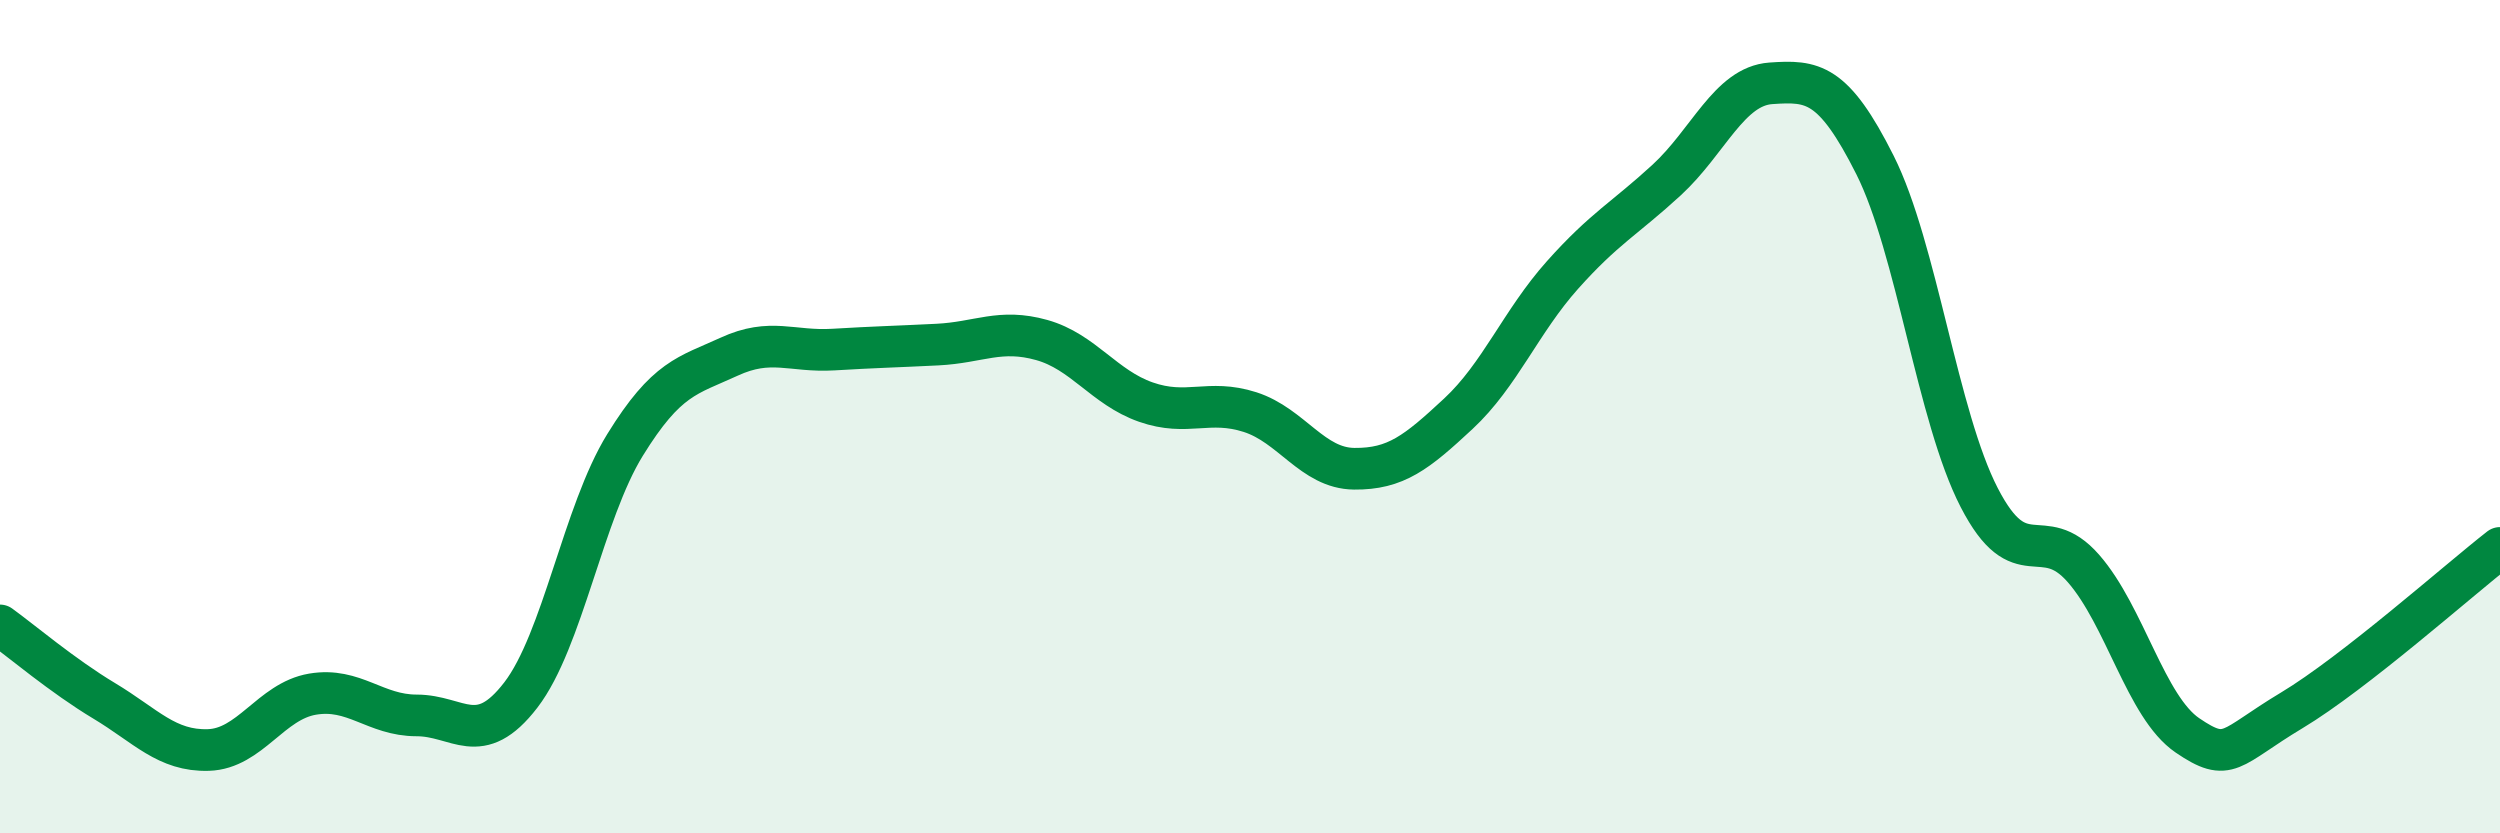
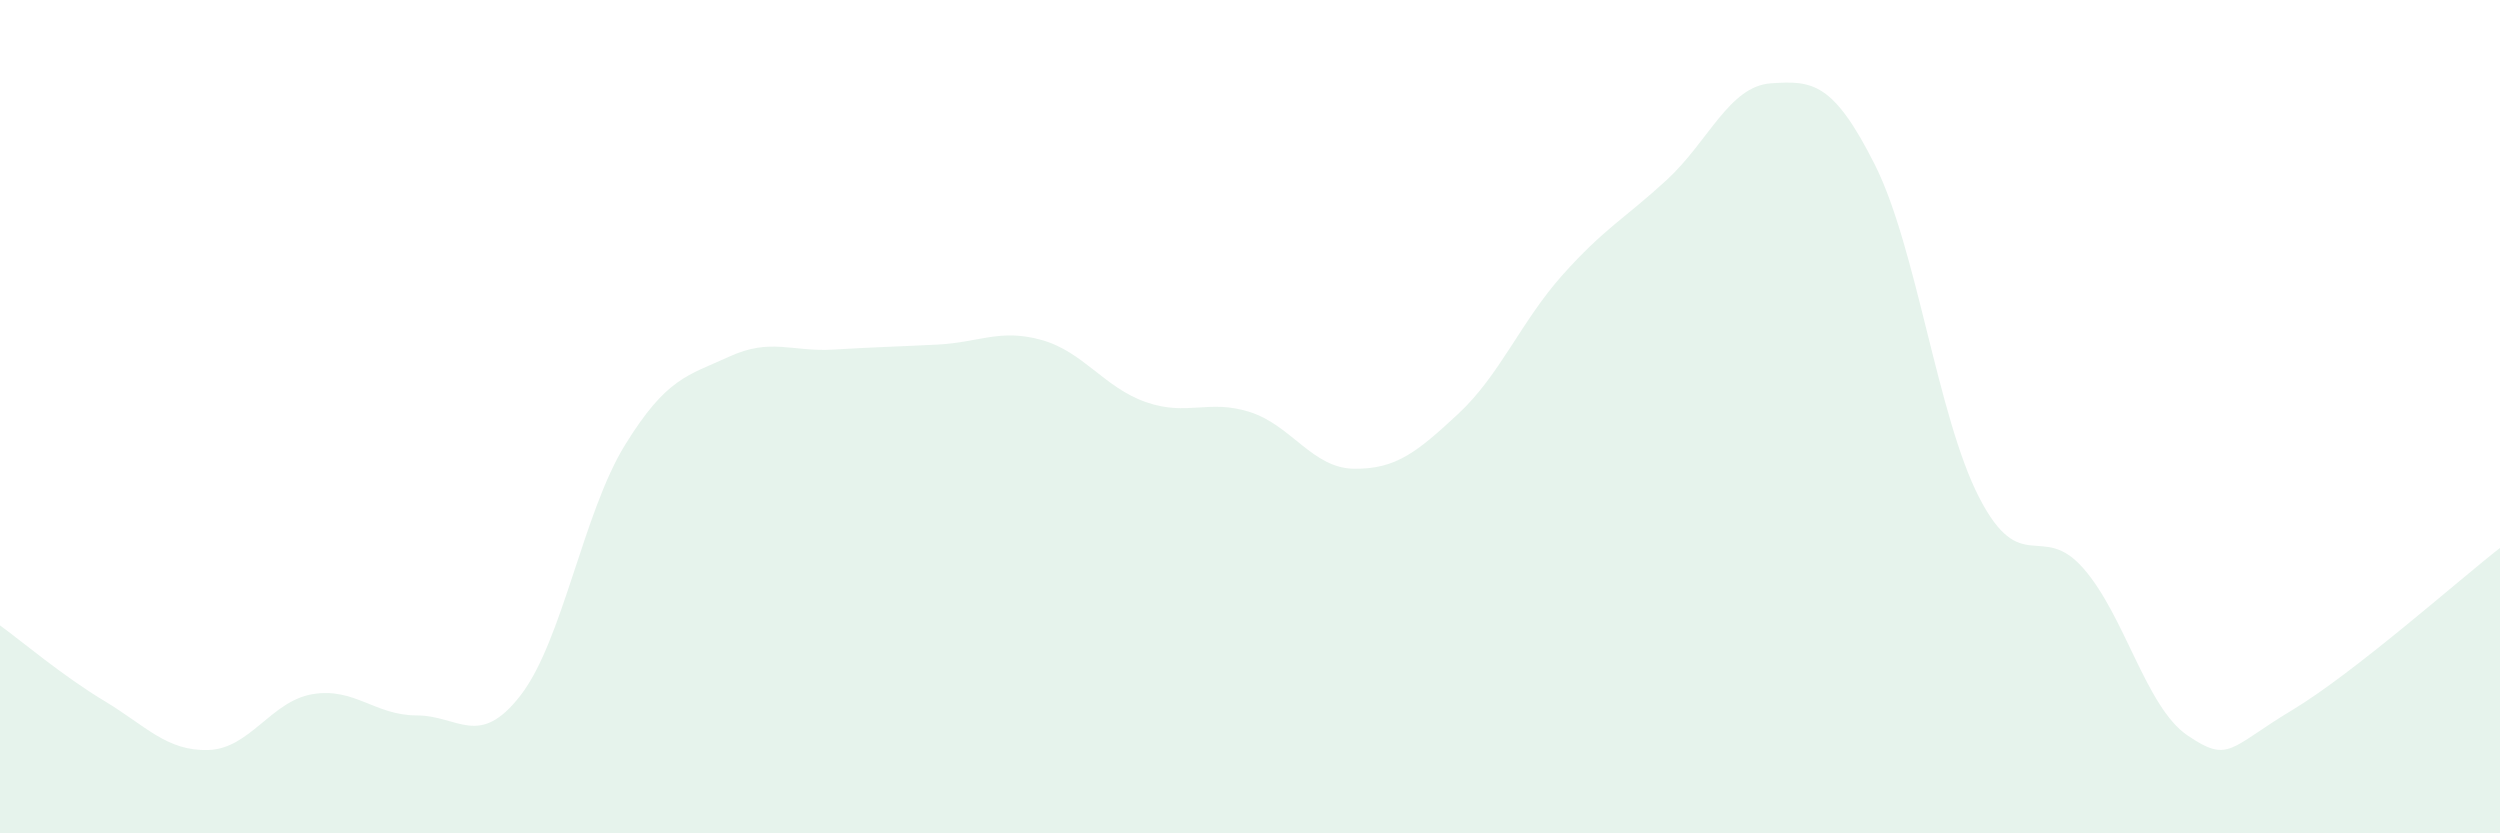
<svg xmlns="http://www.w3.org/2000/svg" width="60" height="20" viewBox="0 0 60 20">
  <path d="M 0,15.01 C 0.5,15.37 1.5,16.22 2.5,16.82 C 3.5,17.42 4,18.03 5,18 C 6,17.97 6.5,16.83 7.5,16.66 C 8.5,16.49 9,17.17 10,17.17 C 11,17.17 11.5,17.98 12.5,16.68 C 13.5,15.38 14,12.3 15,10.68 C 16,9.06 16.5,9.02 17.5,8.56 C 18.5,8.1 19,8.45 20,8.39 C 21,8.33 21.5,8.32 22.5,8.27 C 23.5,8.22 24,7.88 25,8.16 C 26,8.44 26.5,9.3 27.5,9.65 C 28.5,10 29,9.57 30,9.89 C 31,10.21 31.5,11.24 32.5,11.25 C 33.5,11.26 34,10.86 35,9.93 C 36,9 36.5,7.72 37.5,6.6 C 38.5,5.48 39,5.24 40,4.32 C 41,3.4 41.5,2.07 42.5,2 C 43.5,1.93 44,1.97 45,3.96 C 46,5.95 46.5,10 47.5,11.94 C 48.5,13.88 49,12.5 50,13.64 C 51,14.78 51.5,16.97 52.5,17.65 C 53.5,18.33 53.5,17.95 55,17.05 C 56.5,16.15 59,13.93 60,13.15L60 20L0 20Z" fill="#008740" opacity="0.1" stroke-linecap="round" stroke-linejoin="round" />
-   <path d="M 0,15.01 C 0.5,15.37 1.5,16.22 2.5,16.82 C 3.5,17.42 4,18.03 5,18 C 6,17.97 6.5,16.83 7.5,16.66 C 8.5,16.49 9,17.17 10,17.17 C 11,17.17 11.5,17.98 12.5,16.68 C 13.5,15.38 14,12.3 15,10.68 C 16,9.06 16.5,9.02 17.5,8.56 C 18.5,8.1 19,8.45 20,8.39 C 21,8.33 21.5,8.32 22.5,8.27 C 23.5,8.22 24,7.88 25,8.16 C 26,8.44 26.5,9.3 27.5,9.65 C 28.5,10 29,9.57 30,9.89 C 31,10.21 31.5,11.24 32.5,11.25 C 33.5,11.26 34,10.86 35,9.93 C 36,9 36.5,7.72 37.5,6.6 C 38.5,5.48 39,5.24 40,4.32 C 41,3.4 41.5,2.07 42.5,2 C 43.5,1.93 44,1.97 45,3.96 C 46,5.95 46.5,10 47.5,11.94 C 48.5,13.88 49,12.5 50,13.64 C 51,14.78 51.5,16.97 52.5,17.65 C 53.5,18.33 53.5,17.95 55,17.05 C 56.5,16.15 59,13.93 60,13.15" stroke="#008740" stroke-width="1" fill="none" stroke-linecap="round" stroke-linejoin="round" />
</svg>